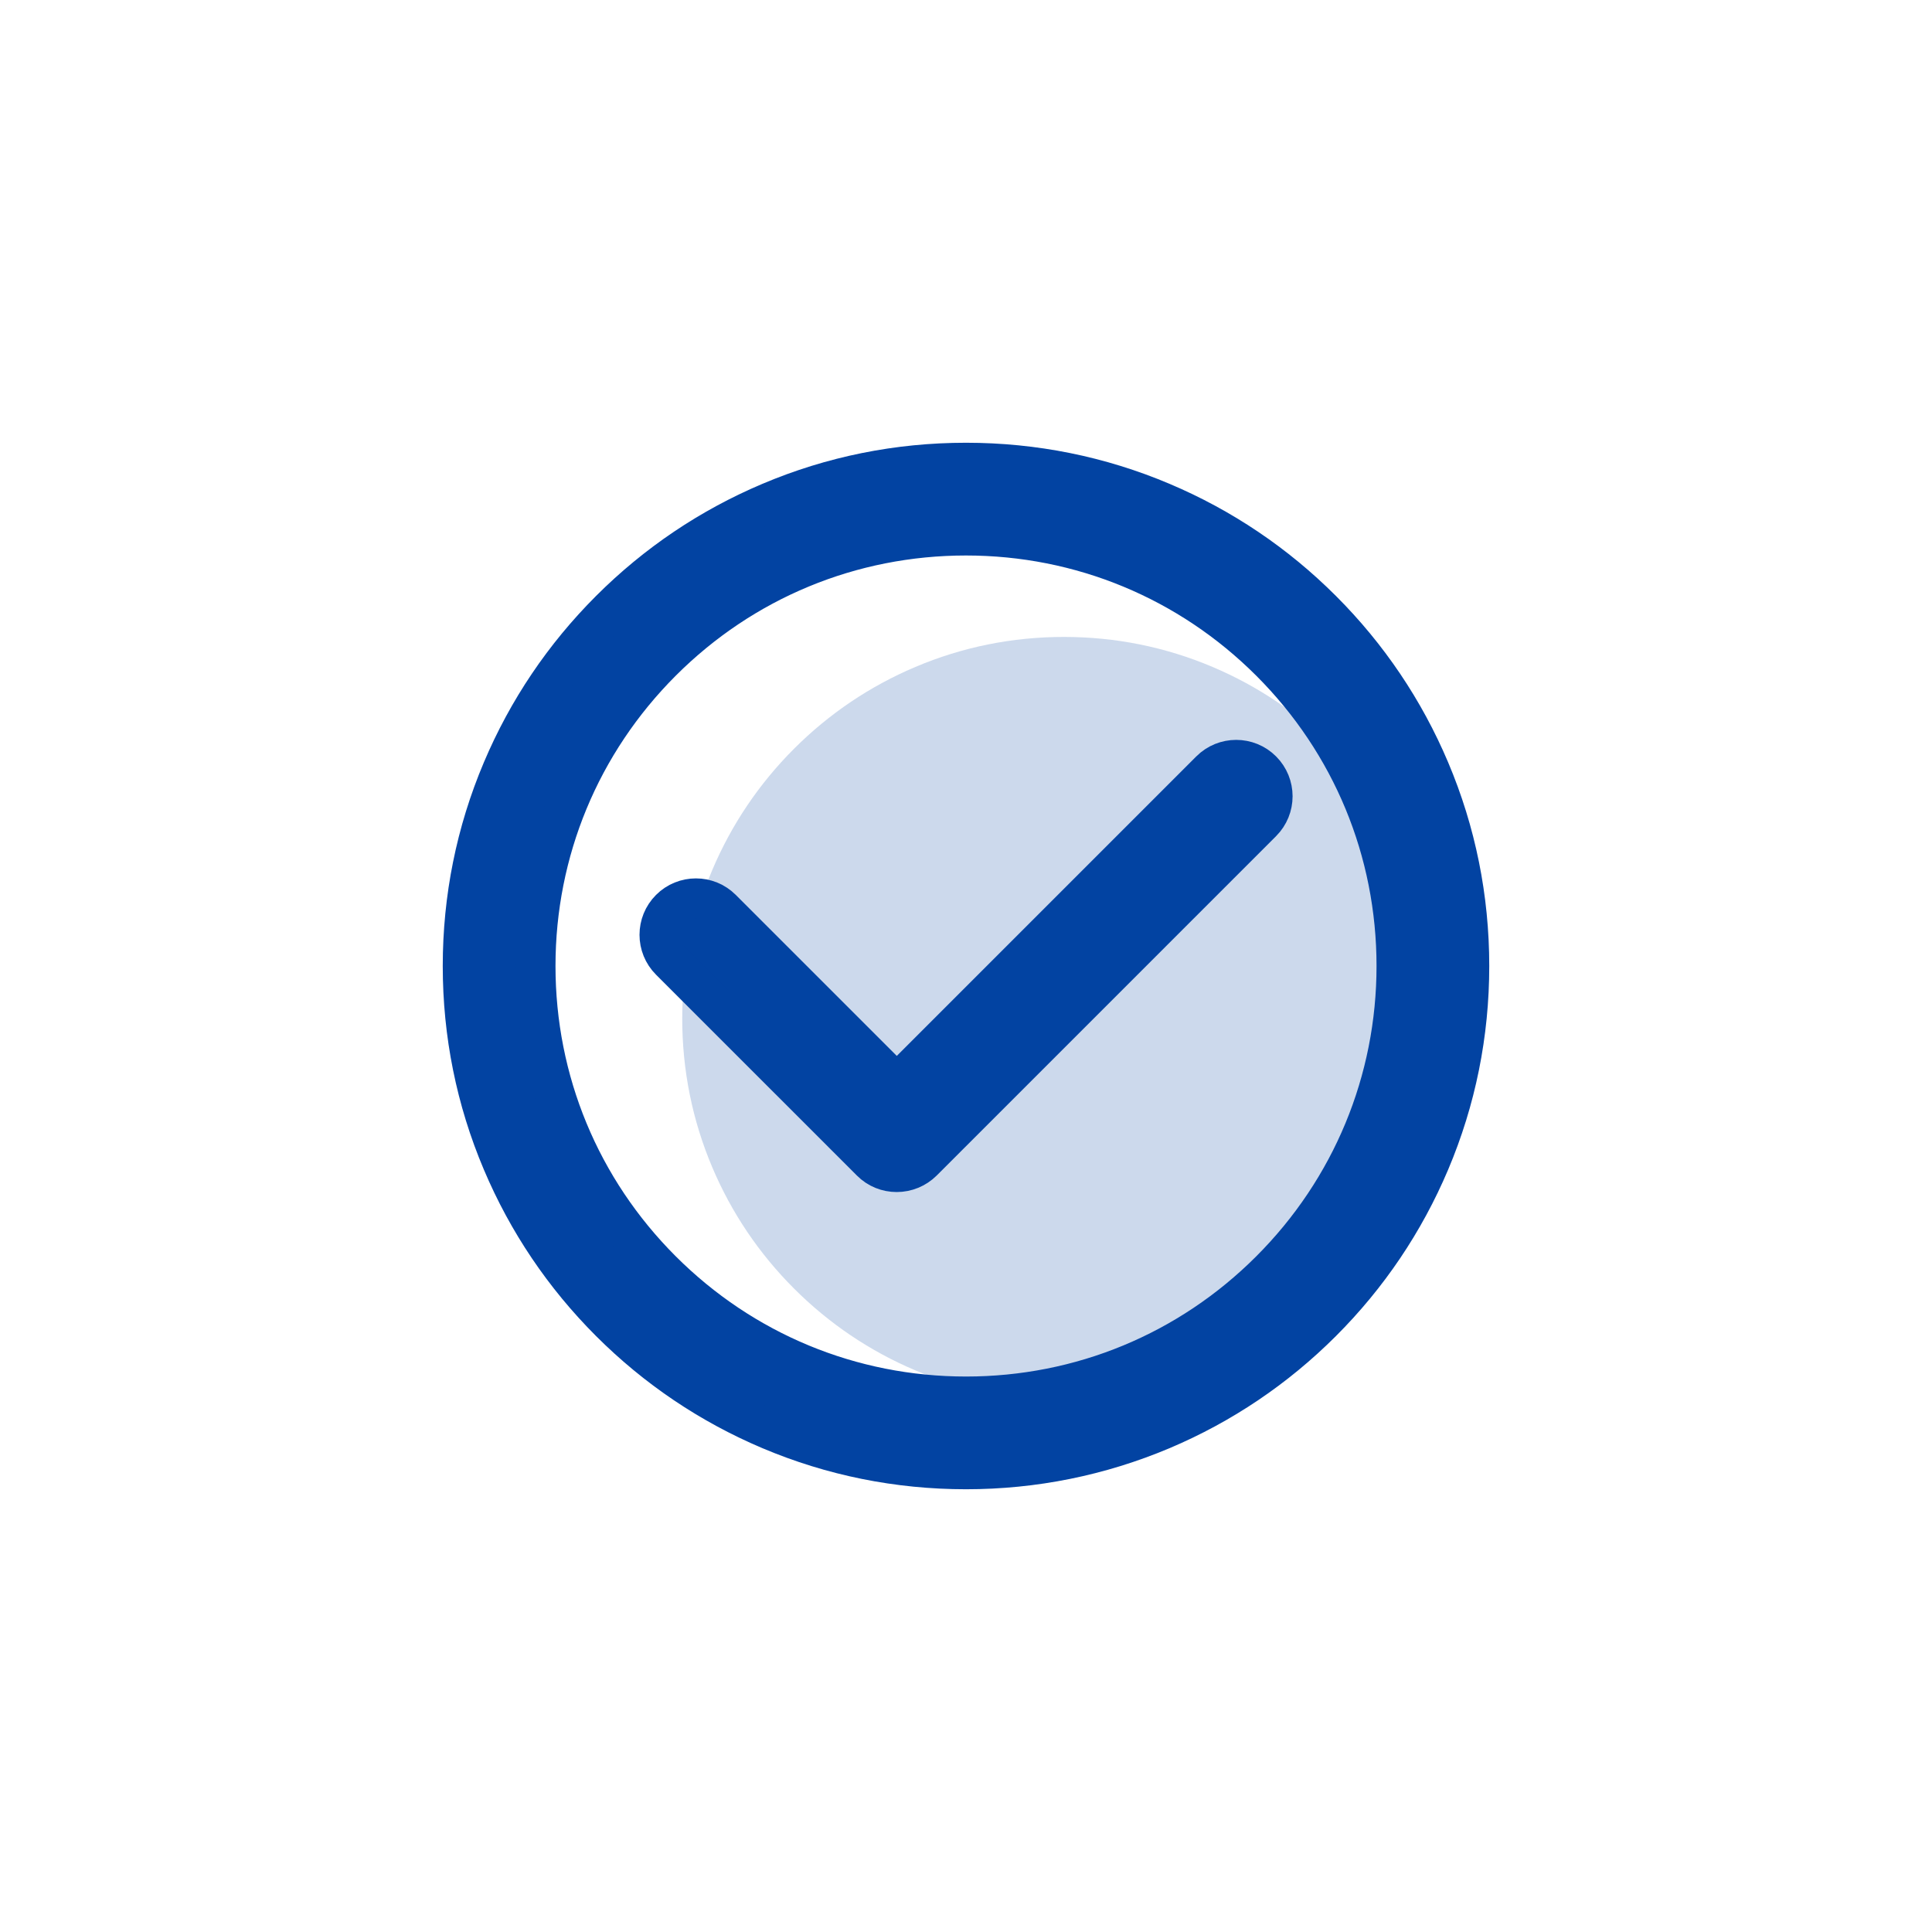
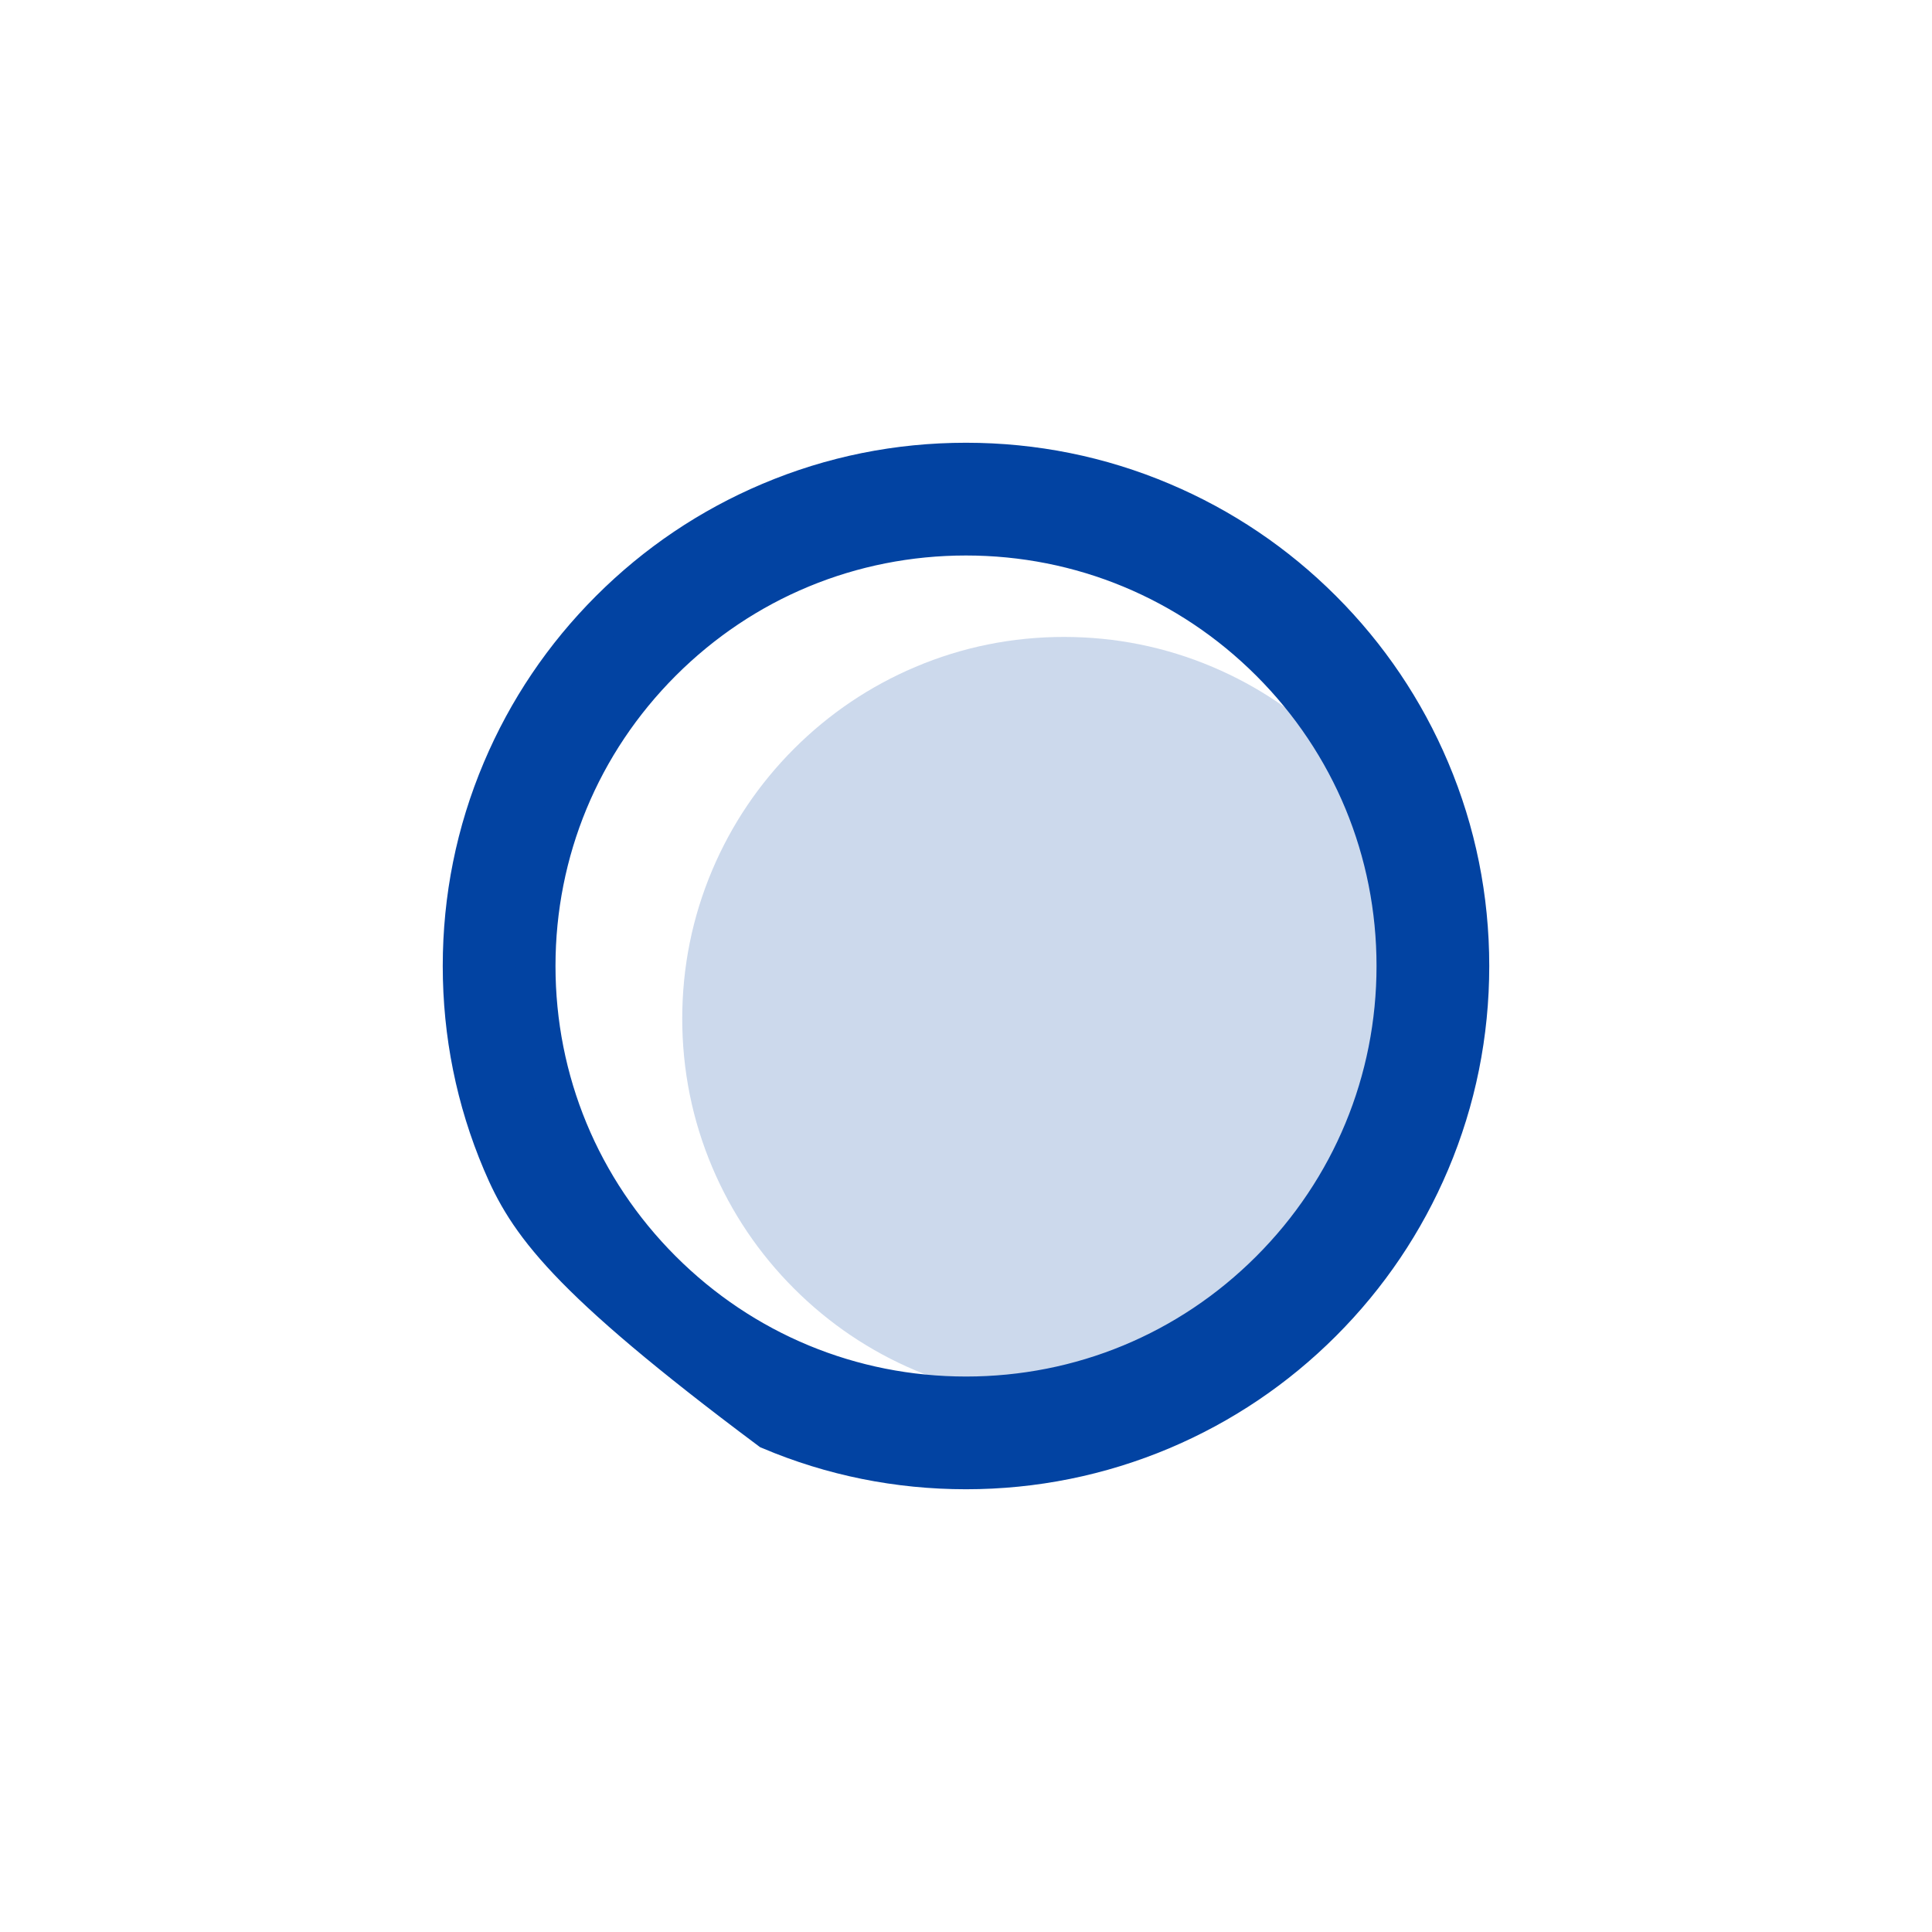
<svg xmlns="http://www.w3.org/2000/svg" width="96px" height="96px" viewBox="0 0 96 96" version="1.1">
  <title>home/icon/高质量数据要求_ISO</title>
  <g id="页面-1" stroke="none" stroke-width="1" fill="none" fill-rule="evenodd">
    <g id="说明" transform="translate(-344, -1523)" fill="#0243A2" fill-rule="nonzero">
      <g id="home/icon/高质量数据要求_ISO" transform="translate(344, 1523)">
        <g id="编组" transform="translate(23, 23)">
          <path d="M29.868,46.585 C27.31,46.585 24.825,46.086 22.485,45.094 C20.226,44.138 18.198,42.771 16.456,41.029 C14.713,39.287 13.347,37.259 12.391,35 C11.4,32.659 10.9,30.174 10.9,27.617 C10.9,25.059 11.4,22.574 12.391,20.233 C13.347,17.975 14.714,15.946 16.456,14.204 C18.198,12.462 20.226,11.096 22.485,10.14 C24.825,9.148 27.31,8.649 29.868,8.649 C32.426,8.649 34.911,9.148 37.251,10.14 C39.51,11.096 41.538,12.463 43.28,14.204 C45.023,15.946 46.389,17.975 47.346,20.233 C48.336,22.574 48.836,25.059 48.836,27.617 C48.836,30.174 48.337,32.659 47.346,35 C46.389,37.259 45.023,39.287 43.28,41.029 C41.538,42.771 39.51,44.138 37.251,45.094 C34.911,46.081 32.426,46.585 29.868,46.585 Z" id="路径" opacity="0.2" />
-           <path d="M21.556,35.232 C21.094,35.232 20.633,35.057 20.284,34.703 L10.305,24.725 C9.601,24.021 9.601,22.879 10.305,22.175 C11.008,21.471 12.151,21.471 12.854,22.175 L21.561,30.882 L37.151,15.292 C37.854,14.588 38.997,14.588 39.7,15.292 C40.404,15.995 40.404,17.138 39.7,17.841 L22.833,34.708 C22.493,35.044 22.034,35.232 21.556,35.232 Z" id="路径" stroke="#0243A2" stroke-width="2" />
-           <path d="M25,50 C21.629,50 18.353,49.341 15.269,48.036 C12.292,46.775 9.618,44.974 7.322,42.678 C5.026,40.382 3.225,37.708 1.965,34.731 C0.658,31.647 0,28.371 0,25 C0,21.629 0.659,18.353 1.965,15.269 C3.225,12.292 5.026,9.618 7.322,7.322 C9.618,5.026 12.292,3.225 15.269,1.965 C18.353,0.658 21.628,0 25,0 C28.372,0 31.647,0.659 34.731,1.965 C37.708,3.225 40.382,5.026 42.678,7.322 C44.974,9.618 46.775,12.292 48.036,15.269 C49.342,18.353 50,21.629 50,25 C50,28.372 49.341,31.647 48.036,34.731 C46.775,37.708 44.974,40.382 42.678,42.678 C40.382,44.974 37.708,46.775 34.731,48.036 C31.647,49.336 28.371,50 25,50 Z M25,3.602 C19.288,3.602 13.912,5.826 9.872,9.866 C5.831,13.907 3.602,19.287 3.602,25 C3.602,30.713 5.826,36.088 9.866,40.128 C13.907,44.169 19.287,46.399 25,46.399 C30.713,46.399 36.088,44.176 40.128,40.135 C44.169,36.094 46.399,30.714 46.399,25.001 C46.399,19.289 44.176,13.913 40.134,9.872 C36.092,5.831 30.712,3.602 25,3.602 Z" id="形状" stroke="#0243A2" stroke-width="2" />
+           <path d="M25,50 C21.629,50 18.353,49.341 15.269,48.036 C5.026,40.382 3.225,37.708 1.965,34.731 C0.658,31.647 0,28.371 0,25 C0,21.629 0.659,18.353 1.965,15.269 C3.225,12.292 5.026,9.618 7.322,7.322 C9.618,5.026 12.292,3.225 15.269,1.965 C18.353,0.658 21.628,0 25,0 C28.372,0 31.647,0.659 34.731,1.965 C37.708,3.225 40.382,5.026 42.678,7.322 C44.974,9.618 46.775,12.292 48.036,15.269 C49.342,18.353 50,21.629 50,25 C50,28.372 49.341,31.647 48.036,34.731 C46.775,37.708 44.974,40.382 42.678,42.678 C40.382,44.974 37.708,46.775 34.731,48.036 C31.647,49.336 28.371,50 25,50 Z M25,3.602 C19.288,3.602 13.912,5.826 9.872,9.866 C5.831,13.907 3.602,19.287 3.602,25 C3.602,30.713 5.826,36.088 9.866,40.128 C13.907,44.169 19.287,46.399 25,46.399 C30.713,46.399 36.088,44.176 40.128,40.135 C44.169,36.094 46.399,30.714 46.399,25.001 C46.399,19.289 44.176,13.913 40.134,9.872 C36.092,5.831 30.712,3.602 25,3.602 Z" id="形状" stroke="#0243A2" stroke-width="2" />
        </g>
      </g>
    </g>
  </g>
</svg>